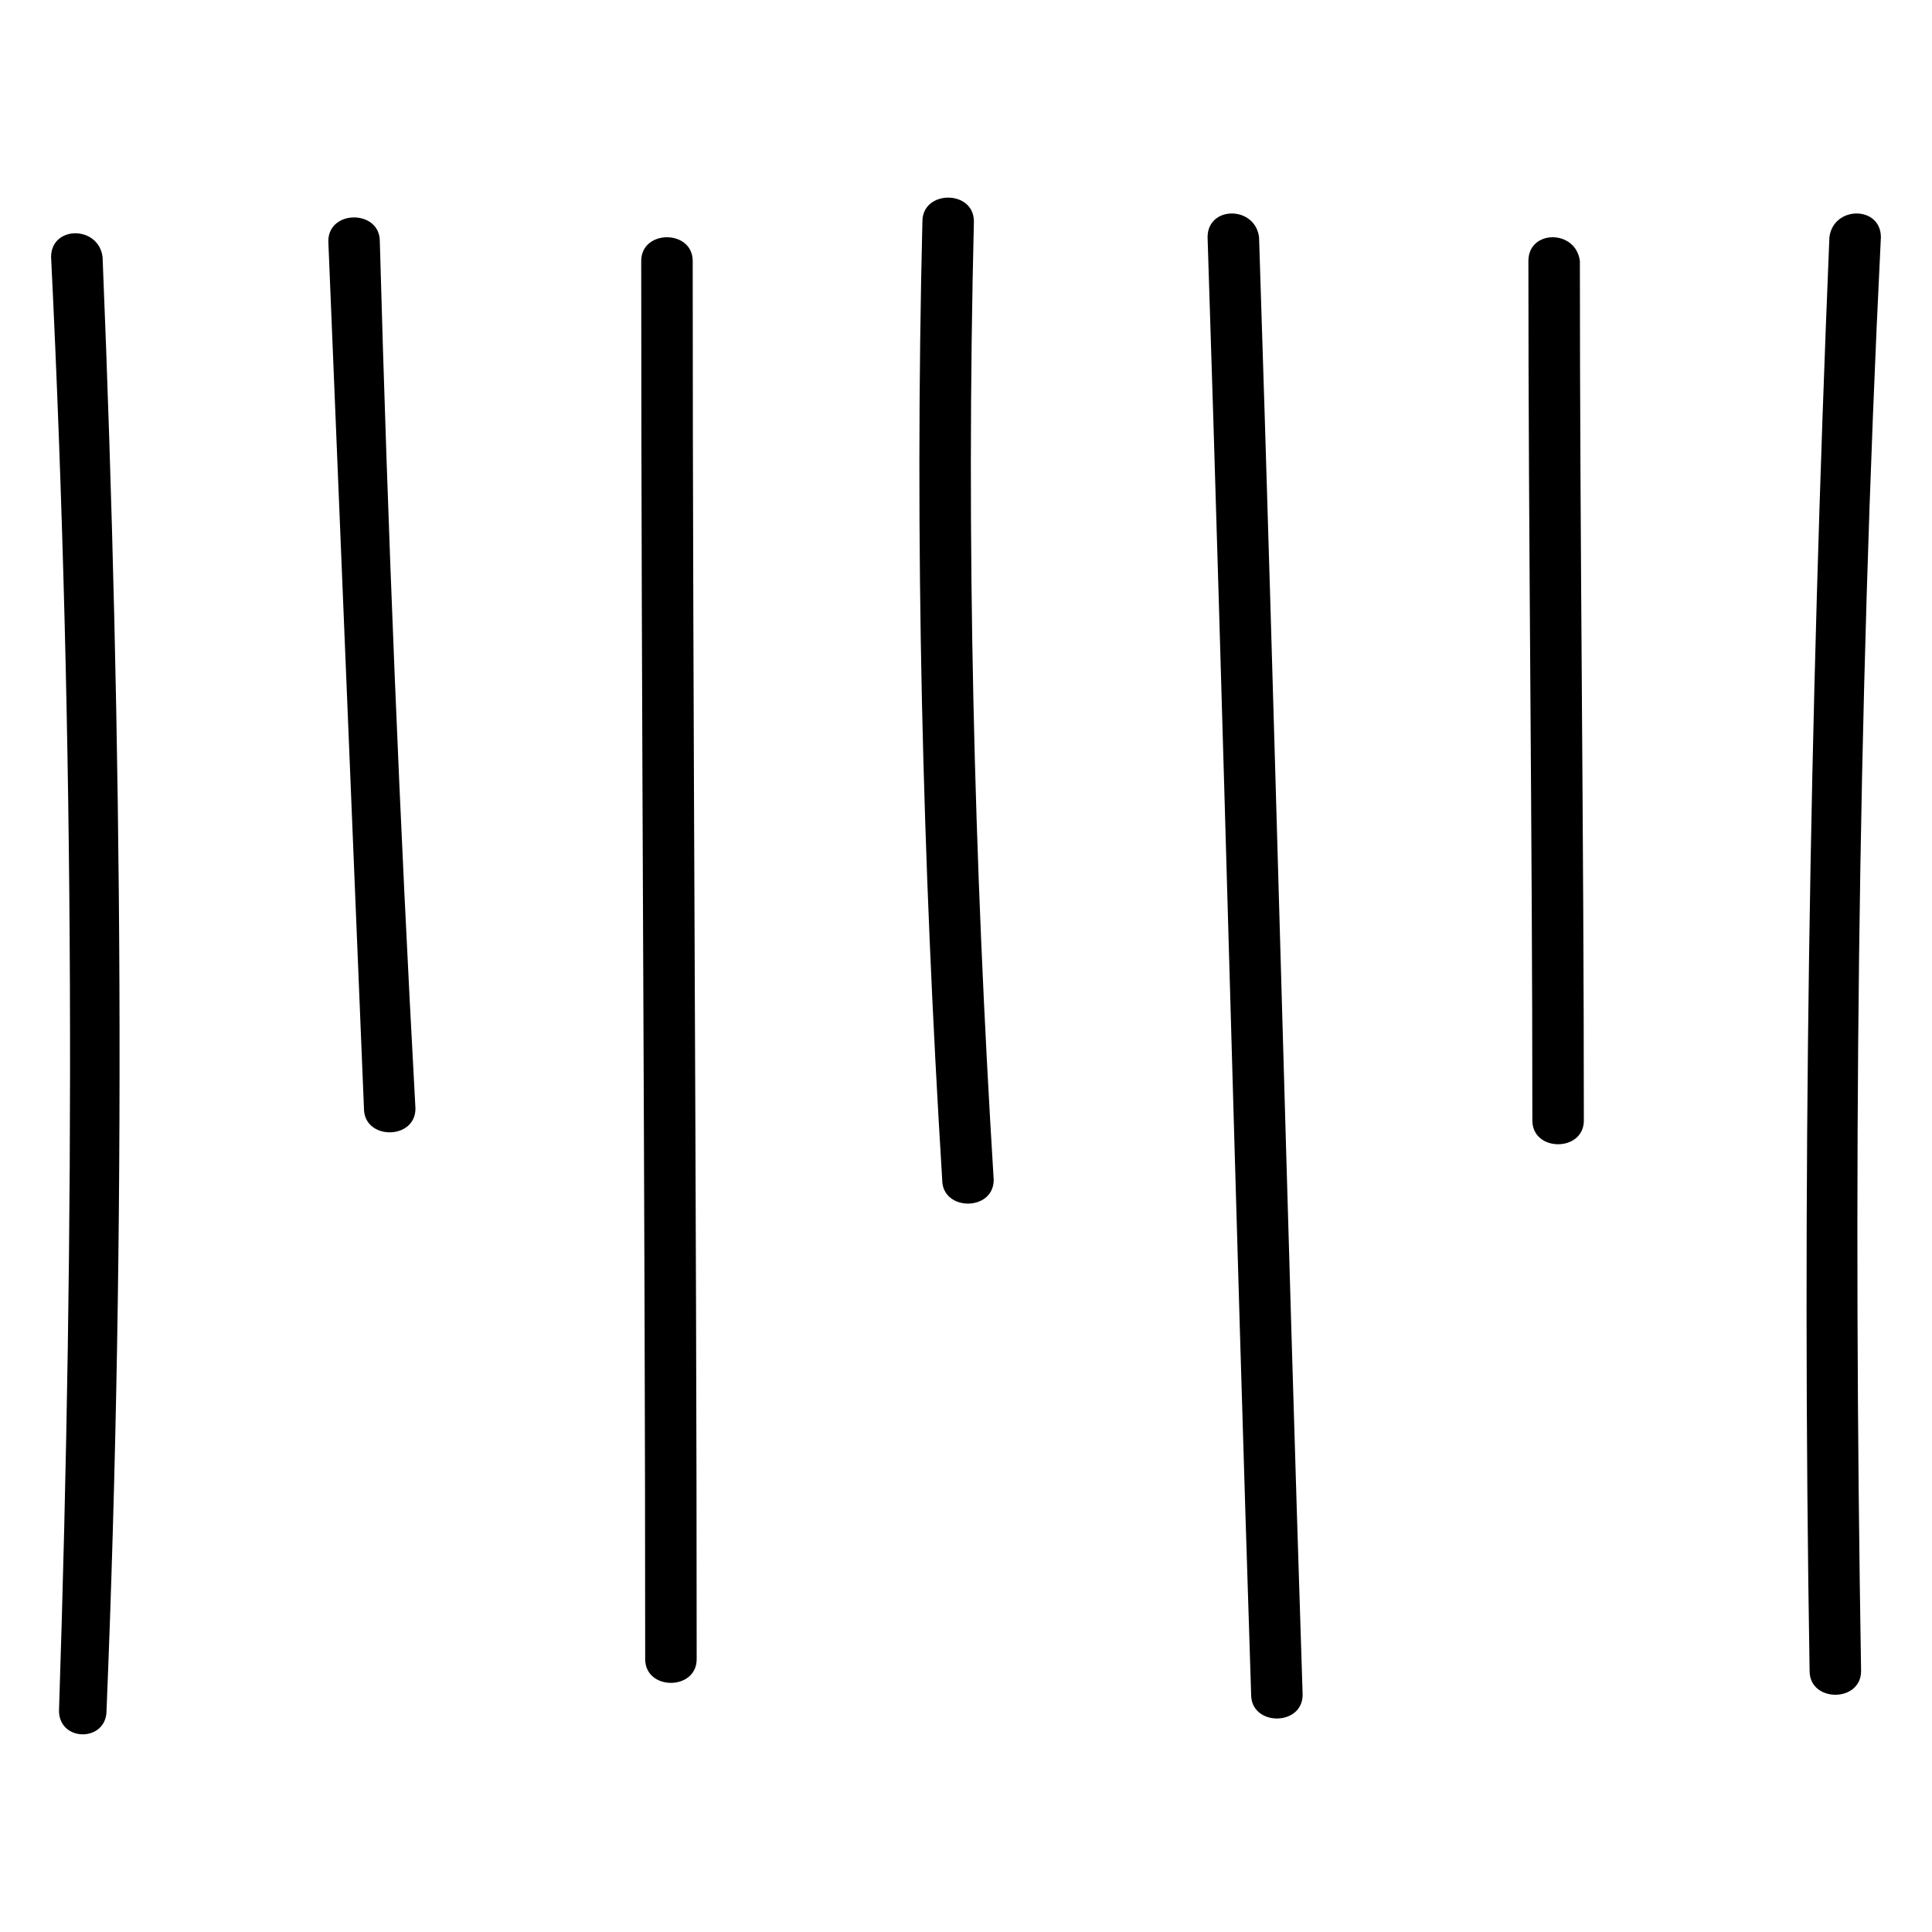
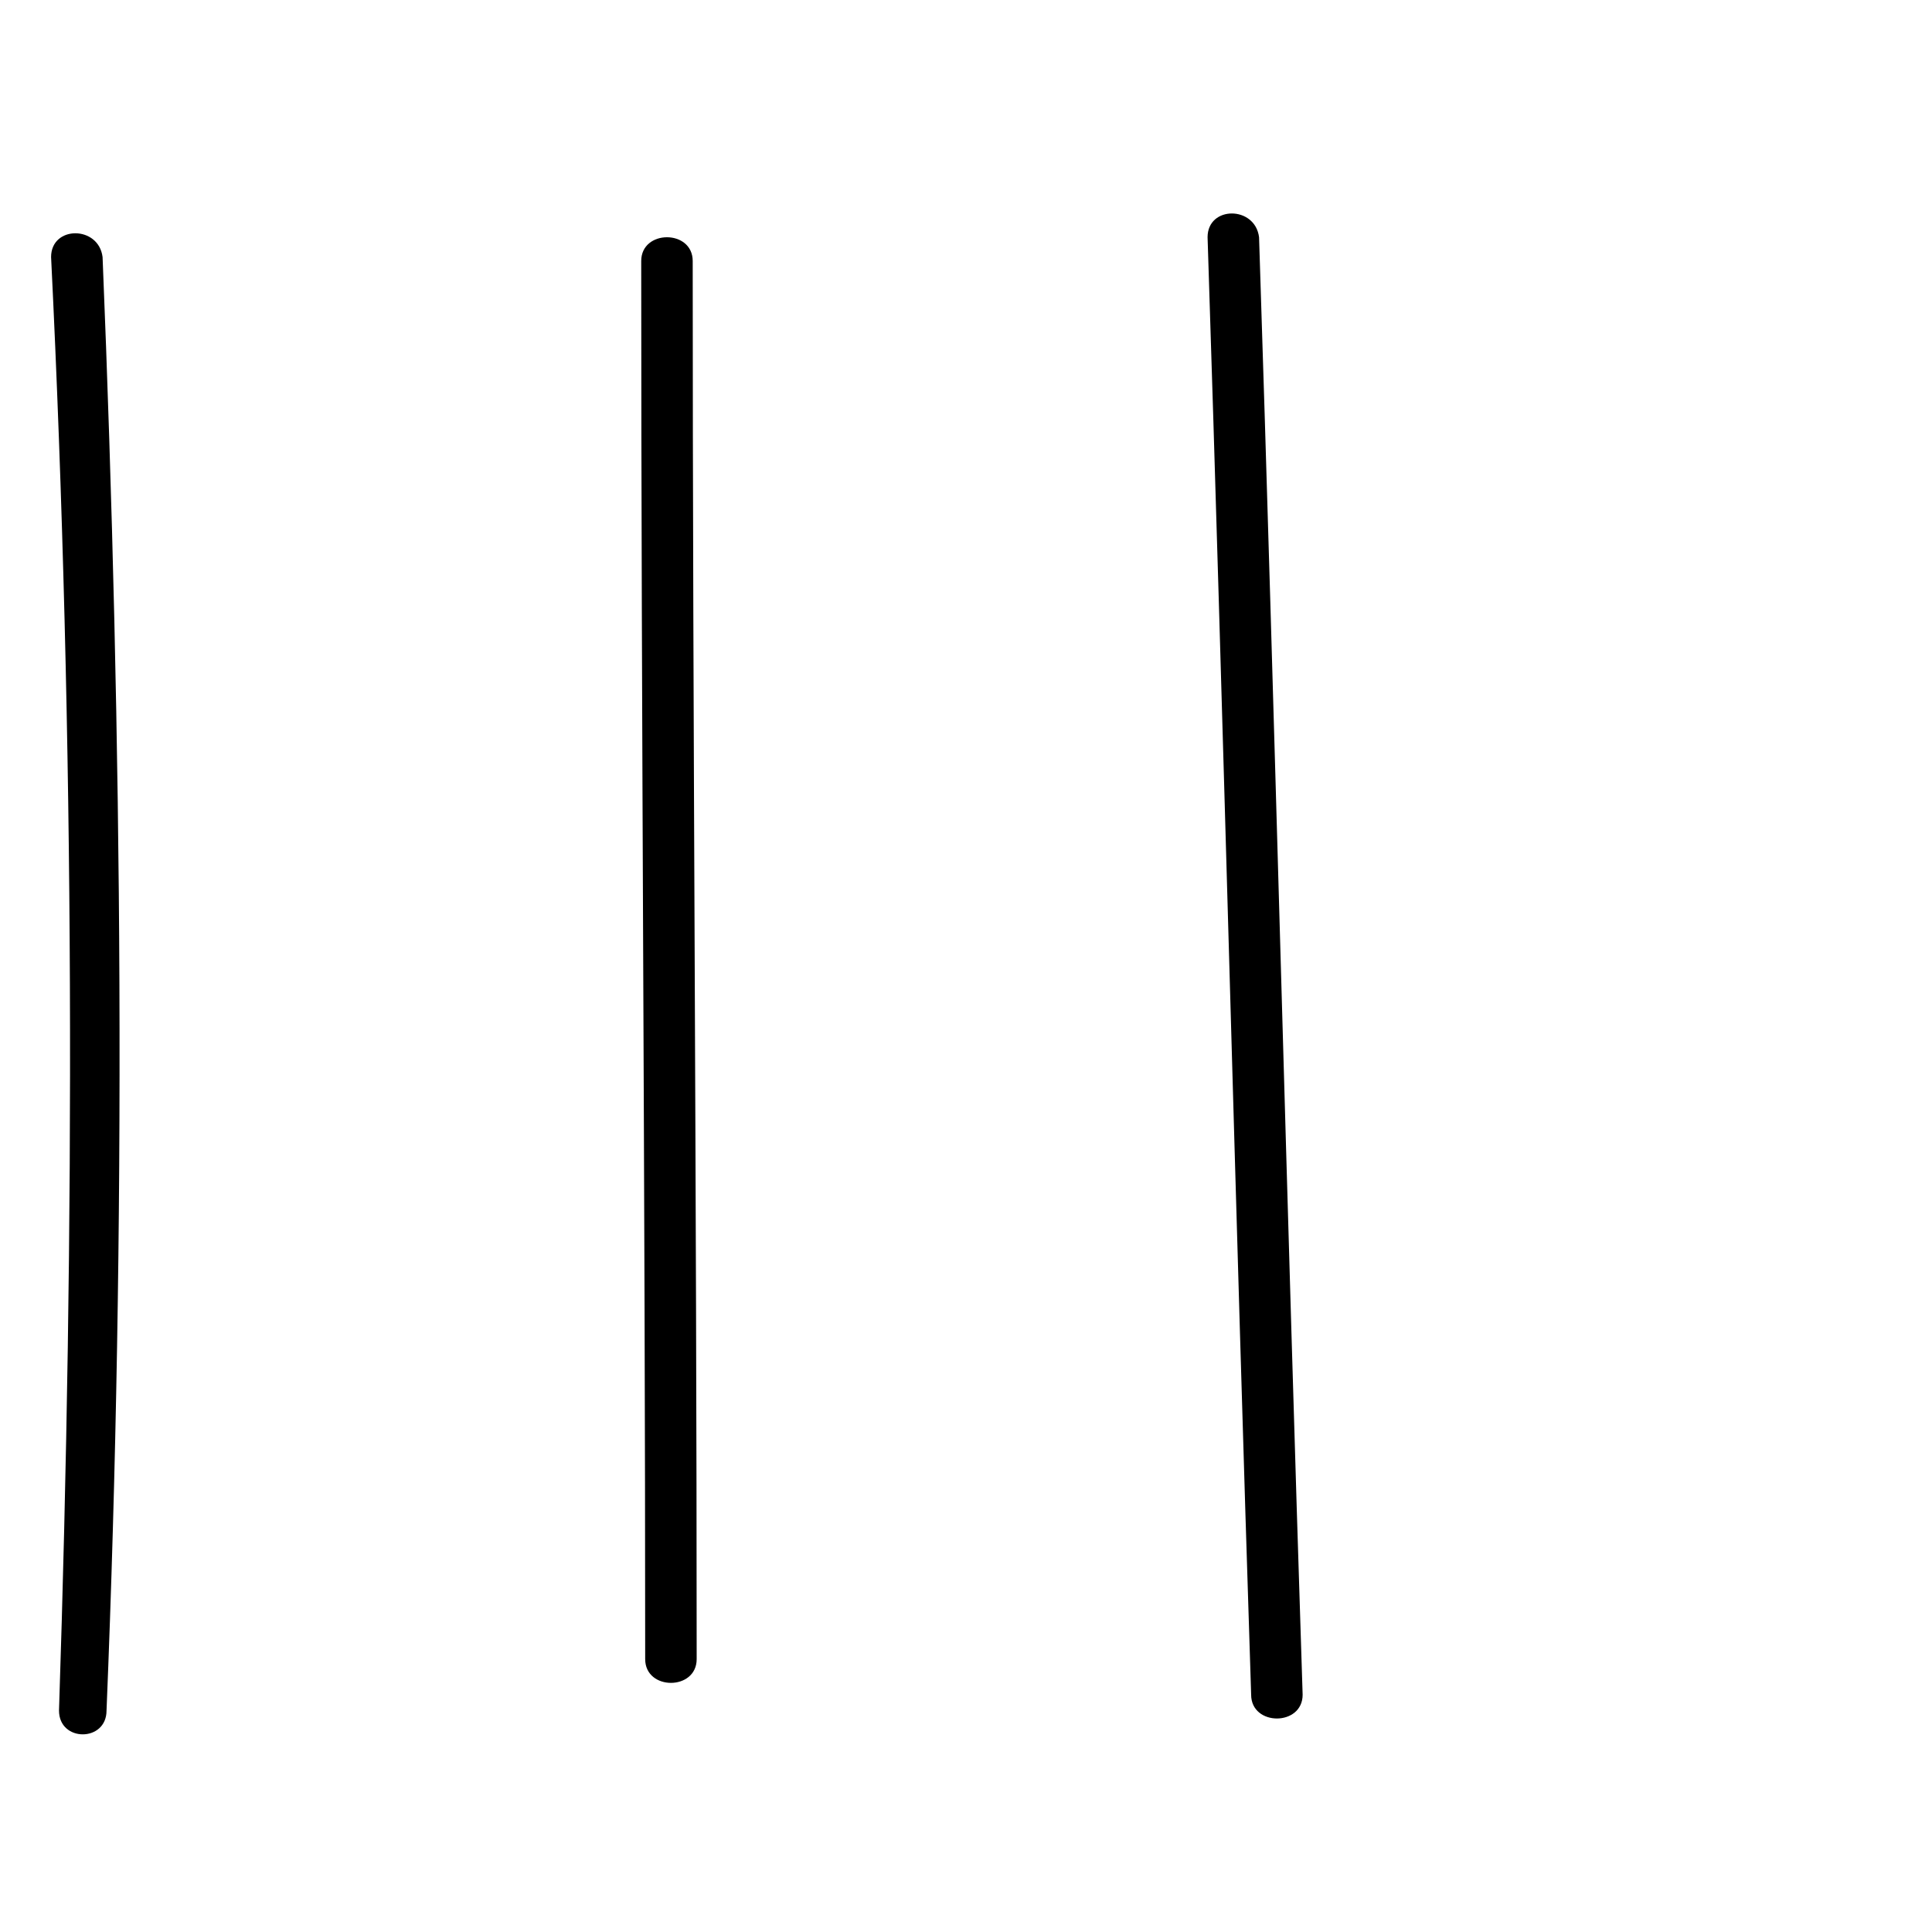
<svg xmlns="http://www.w3.org/2000/svg" fill="#000000" width="800px" height="800px" version="1.1" viewBox="144 144 512 512">
  <g>
    <path d="m157.54 212.12c6.297 128.05 6.297 257.15 2.098 385.2 0 8.398 12.594 8.398 12.594 0 5.254-128.05 4.203-257.15-1.047-385.2-1.047-8.398-13.645-8.398-13.645 0z" />
-     <path d="m231.01 207.92c3.148 76.621 6.297 153.24 9.445 229.86 0 8.398 13.645 8.398 13.645 0-4.195-76.621-7.344-153.24-9.445-229.86 0-8.398-13.645-8.398-13.645 0z" />
    <path d="m313.93 213.17c0 123.85 1.051 246.66 1.051 370.51 0 8.398 13.645 8.398 13.645 0 0-123.85-1.051-246.66-1.051-370.51 0-8.395-13.645-8.395-13.645 0z" />
-     <path d="m388.45 202.67c-2.098 85.02 0 168.98 5.246 254 0 8.398 13.645 8.398 13.645 0-5.246-85.02-7.348-168.98-5.246-254 0-8.395-13.645-8.395-13.645 0z" />
+     <path d="m388.45 202.67z" />
    <path d="m464.02 206.87c4.199 129.1 7.348 257.15 11.547 386.25 0 8.398 13.645 8.398 13.645 0-4.199-129.1-7.348-257.15-11.547-386.25-1.047-8.395-13.645-8.395-13.645 0z" />
-     <path d="m549.04 213.17c0 75.57 1.051 151.14 1.051 227.77 0 8.398 13.645 8.398 13.645 0 0-75.57-1.051-151.14-1.051-227.77-1.051-8.395-13.645-8.395-13.645 0z" />
-     <path d="m628.81 206.87c-5.246 127-7.348 252.95-5.246 379.96 0 8.398 13.645 8.398 13.645 0-2.098-127-1.051-252.95 5.246-379.96 0-8.395-12.594-8.395-13.645 0z" />
  </g>
</svg>